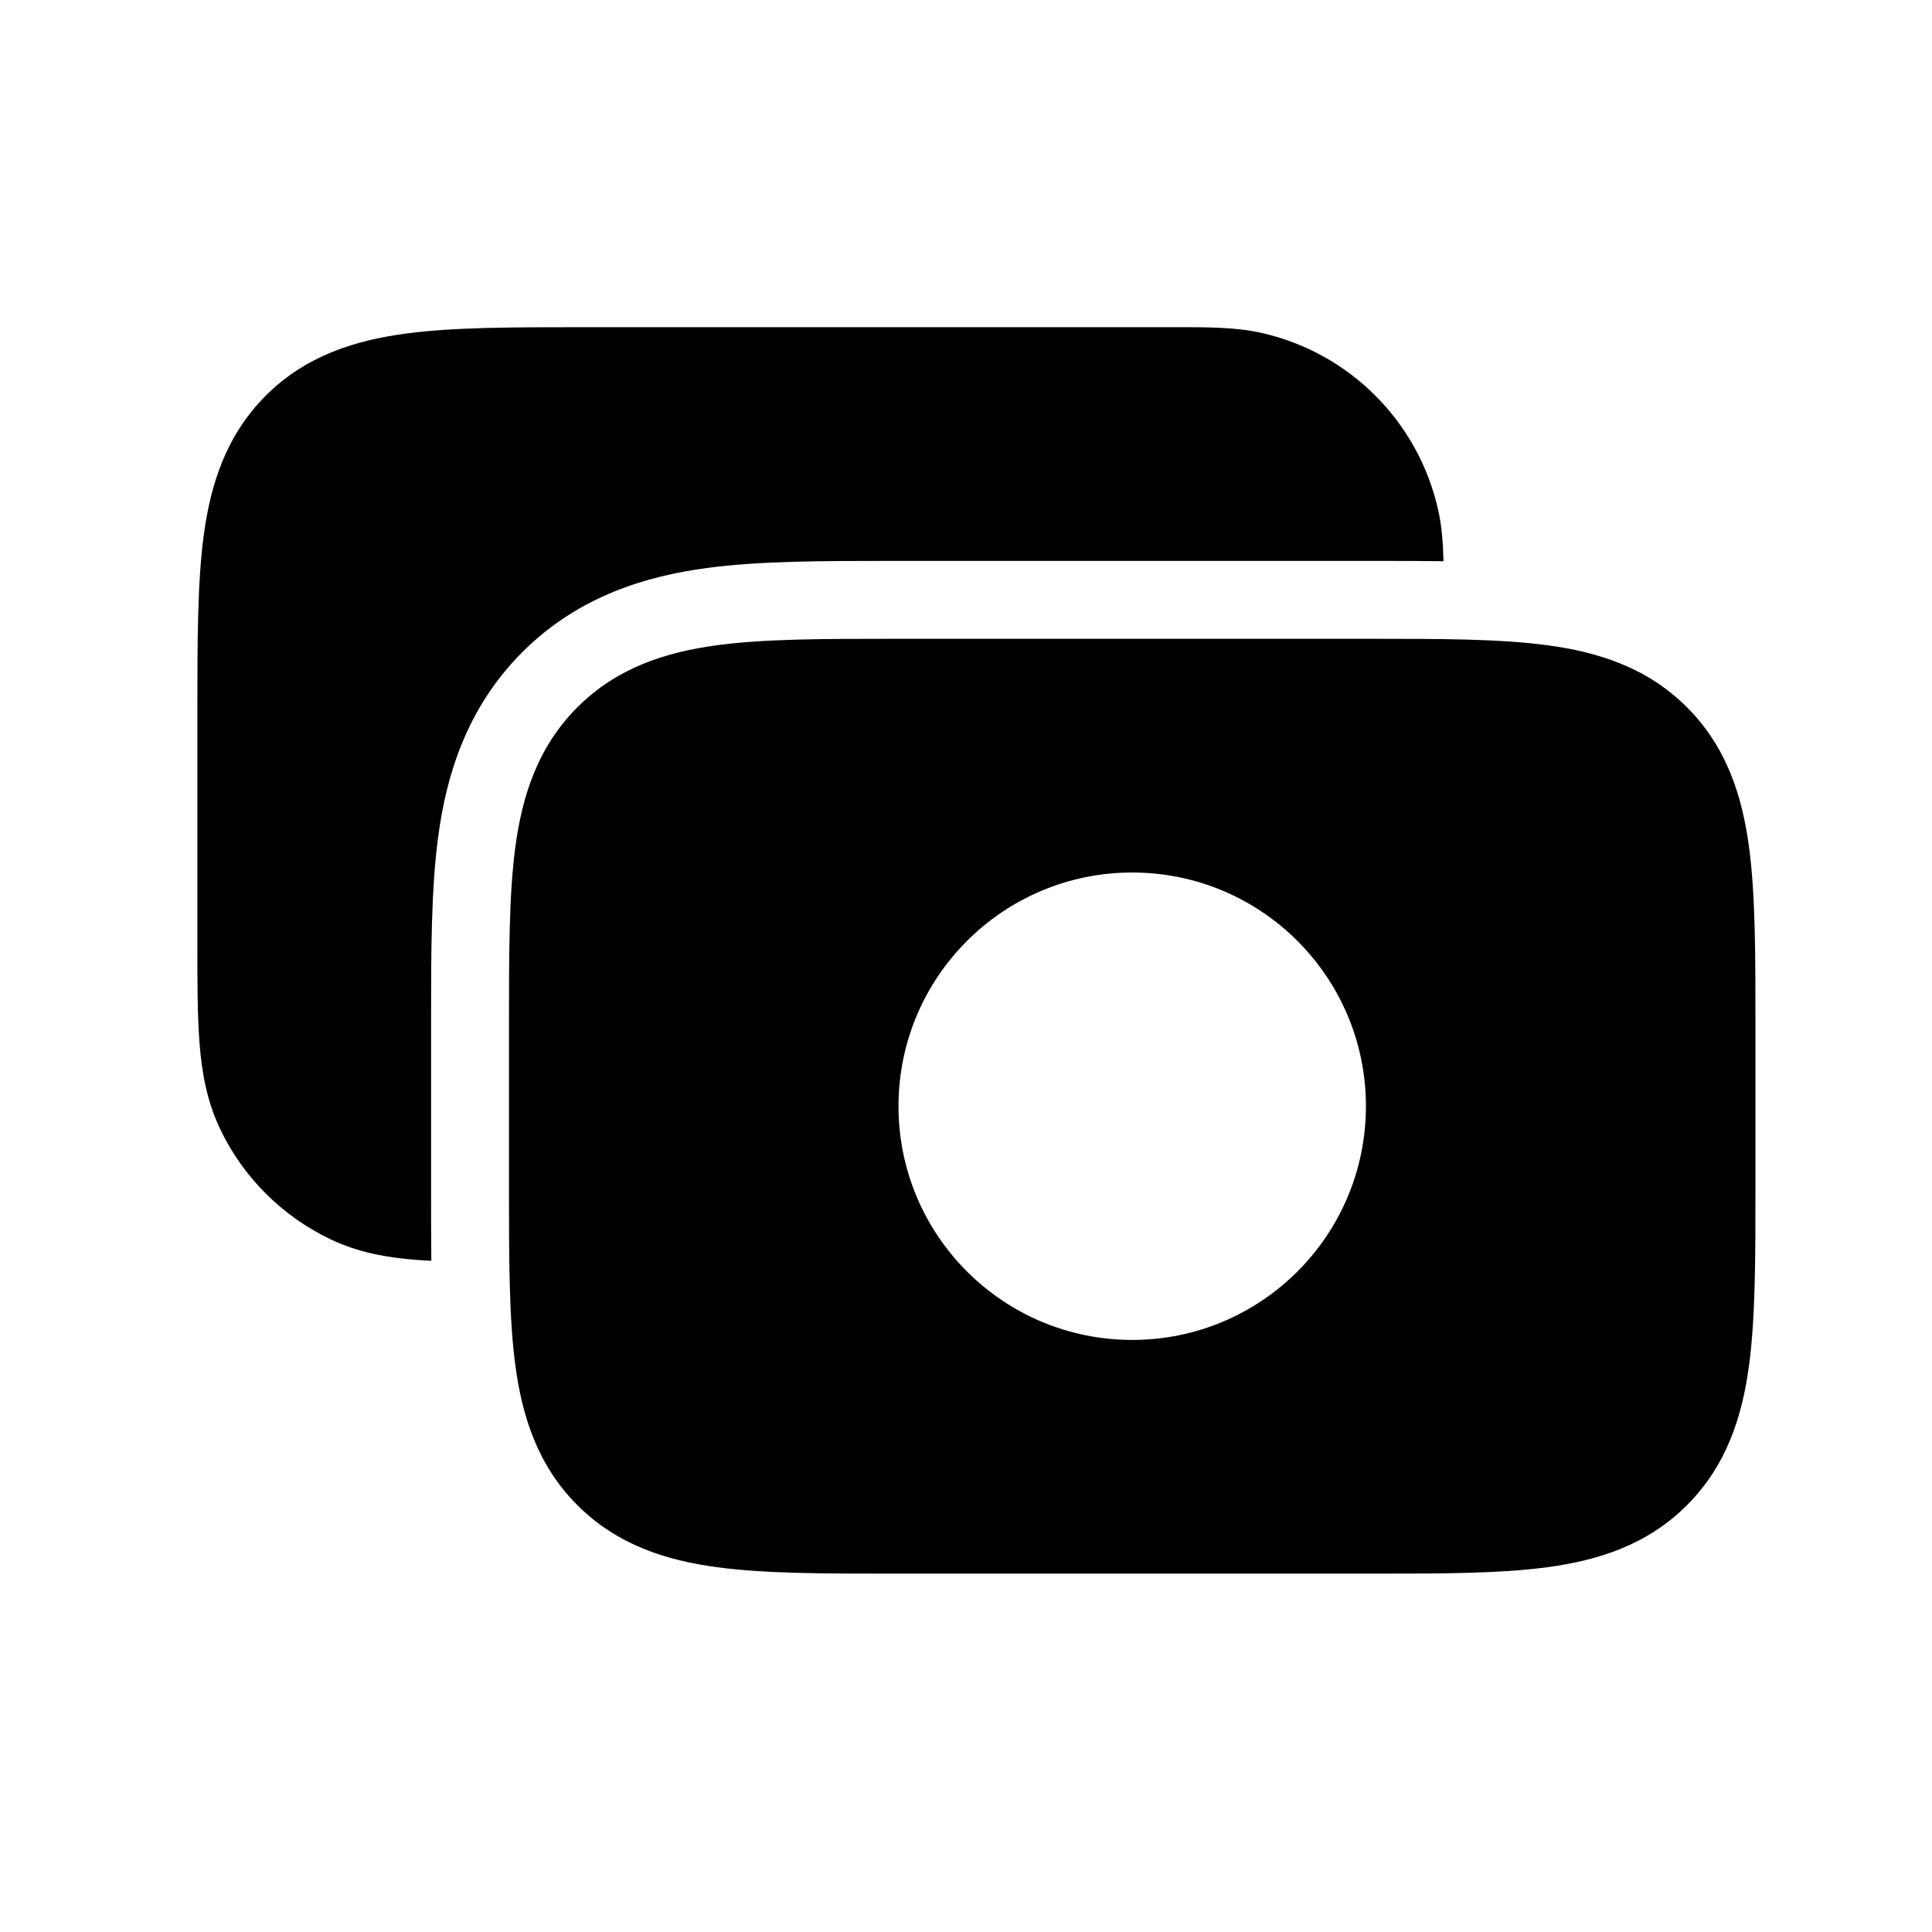
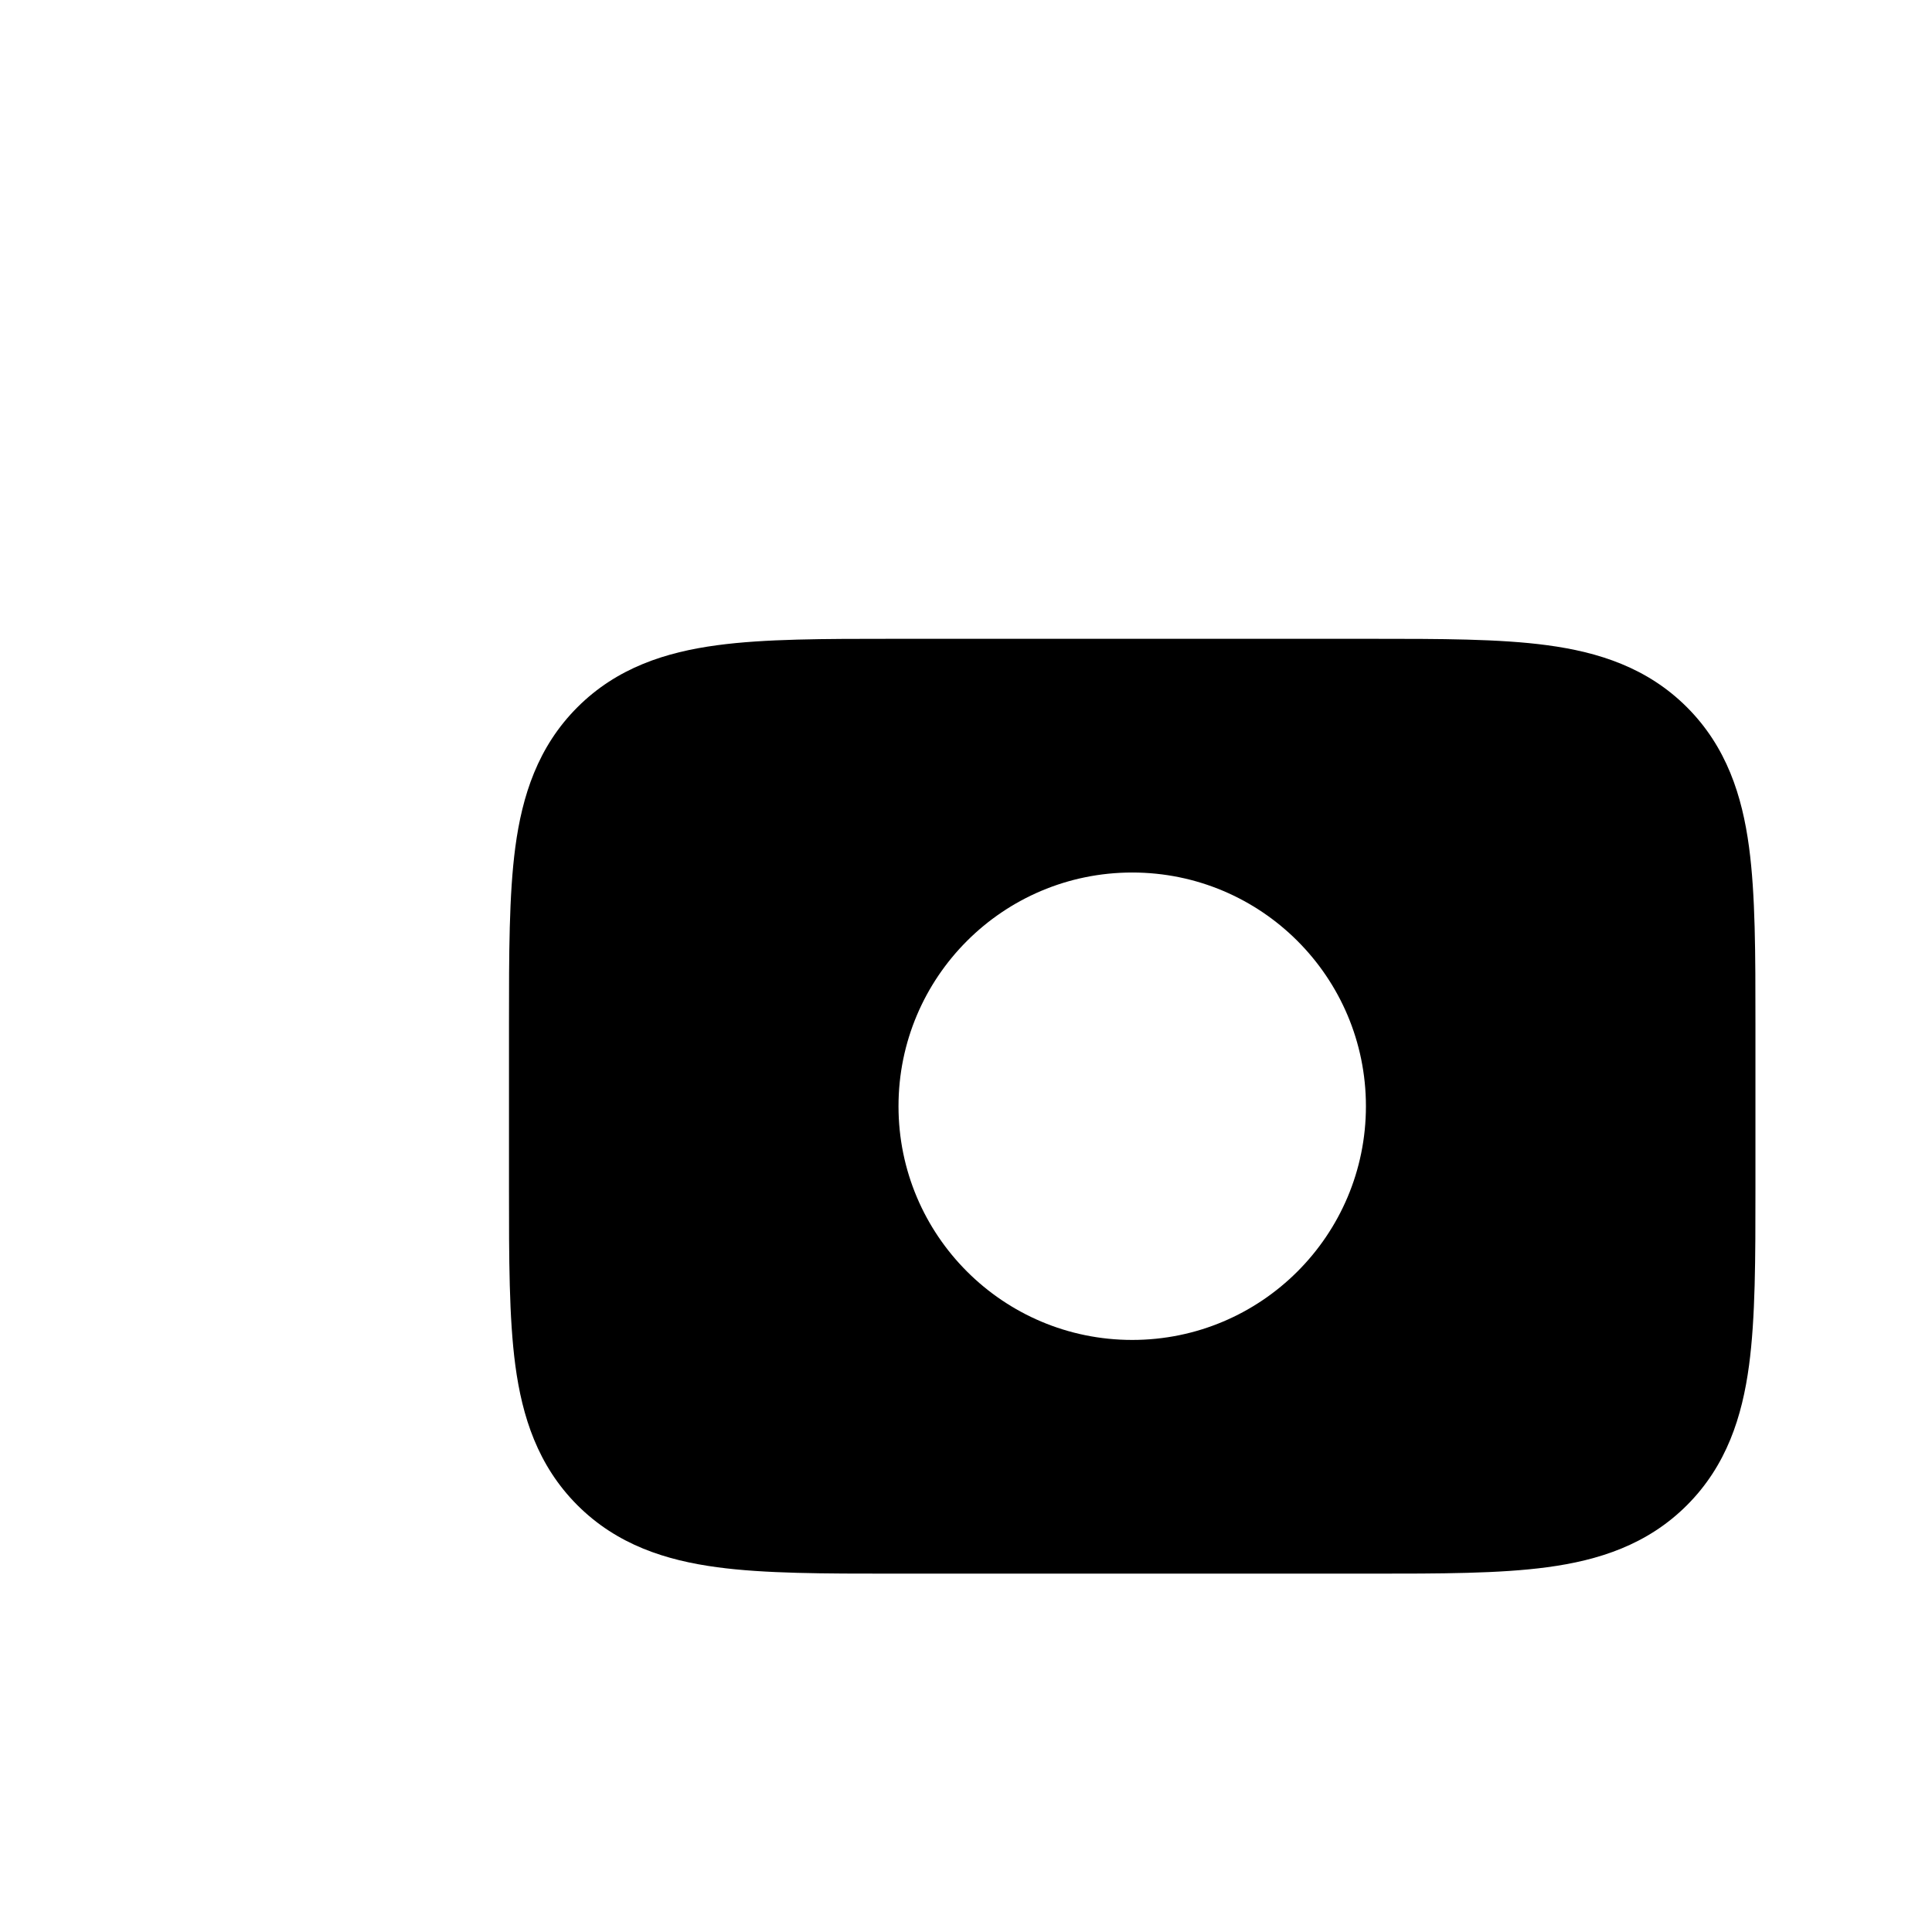
<svg xmlns="http://www.w3.org/2000/svg" width="31" height="31" viewBox="0 0 31 31" fill="none">
  <path fill-rule="evenodd" clip-rule="evenodd" d="M28.167 16.418C28.167 16.445 28.167 16.473 28.167 16.5V19C28.167 19.027 28.167 19.055 28.167 19.082C28.167 20.19 28.167 21.145 28.064 21.91C27.954 22.729 27.705 23.515 27.068 24.152C26.431 24.789 25.646 25.037 24.826 25.147C24.062 25.25 23.107 25.25 21.999 25.25H14.334C13.226 25.25 12.271 25.25 11.507 25.147C10.688 25.037 9.902 24.789 9.265 24.152C8.628 23.515 8.379 22.729 8.269 21.91C8.167 21.145 8.167 20.19 8.167 19.082V16.418C8.167 15.31 8.167 14.355 8.269 13.59C8.379 12.771 8.628 11.985 9.265 11.348C9.902 10.711 10.688 10.463 11.507 10.353C12.271 10.25 13.226 10.25 14.334 10.25H21.917C21.944 10.25 21.972 10.25 21.999 10.25C23.107 10.25 24.062 10.25 24.826 10.353C25.646 10.463 26.431 10.711 27.068 11.348C27.705 11.985 27.954 12.771 28.064 13.59C28.167 14.355 28.167 15.31 28.167 16.418ZM14.417 17.75C14.417 15.679 16.096 14 18.167 14C20.238 14 21.917 15.679 21.917 17.75C21.917 19.821 20.238 21.5 18.167 21.5C16.096 21.5 14.417 19.821 14.417 17.75Z" fill="black" />
-   <path d="M23.162 9.005C22.805 9 22.437 9 22.065 9H14.268C13.214 9 12.189 9 11.341 9.114C10.383 9.243 9.29 9.556 8.381 10.464C7.473 11.373 7.159 12.467 7.031 13.424C6.917 14.272 6.917 15.297 6.917 16.352V19.148C6.917 19.515 6.917 19.878 6.921 20.23C6.84 20.227 6.762 20.222 6.687 20.216C6.22 20.18 5.755 20.101 5.303 19.885C4.527 19.515 3.901 18.89 3.531 18.113C3.316 17.661 3.237 17.197 3.201 16.73C3.167 16.288 3.167 15.751 3.167 15.13L3.167 11.418C3.167 10.31 3.167 9.355 3.269 8.59C3.379 7.771 3.628 6.985 4.265 6.348C4.902 5.711 5.688 5.463 6.507 5.353C7.271 5.25 8.226 5.25 9.334 5.25L18.84 5.25C19.368 5.249 19.822 5.249 20.226 5.338C21.651 5.653 22.763 6.766 23.078 8.191C23.134 8.441 23.154 8.711 23.162 9.005Z" fill="black" />
</svg>